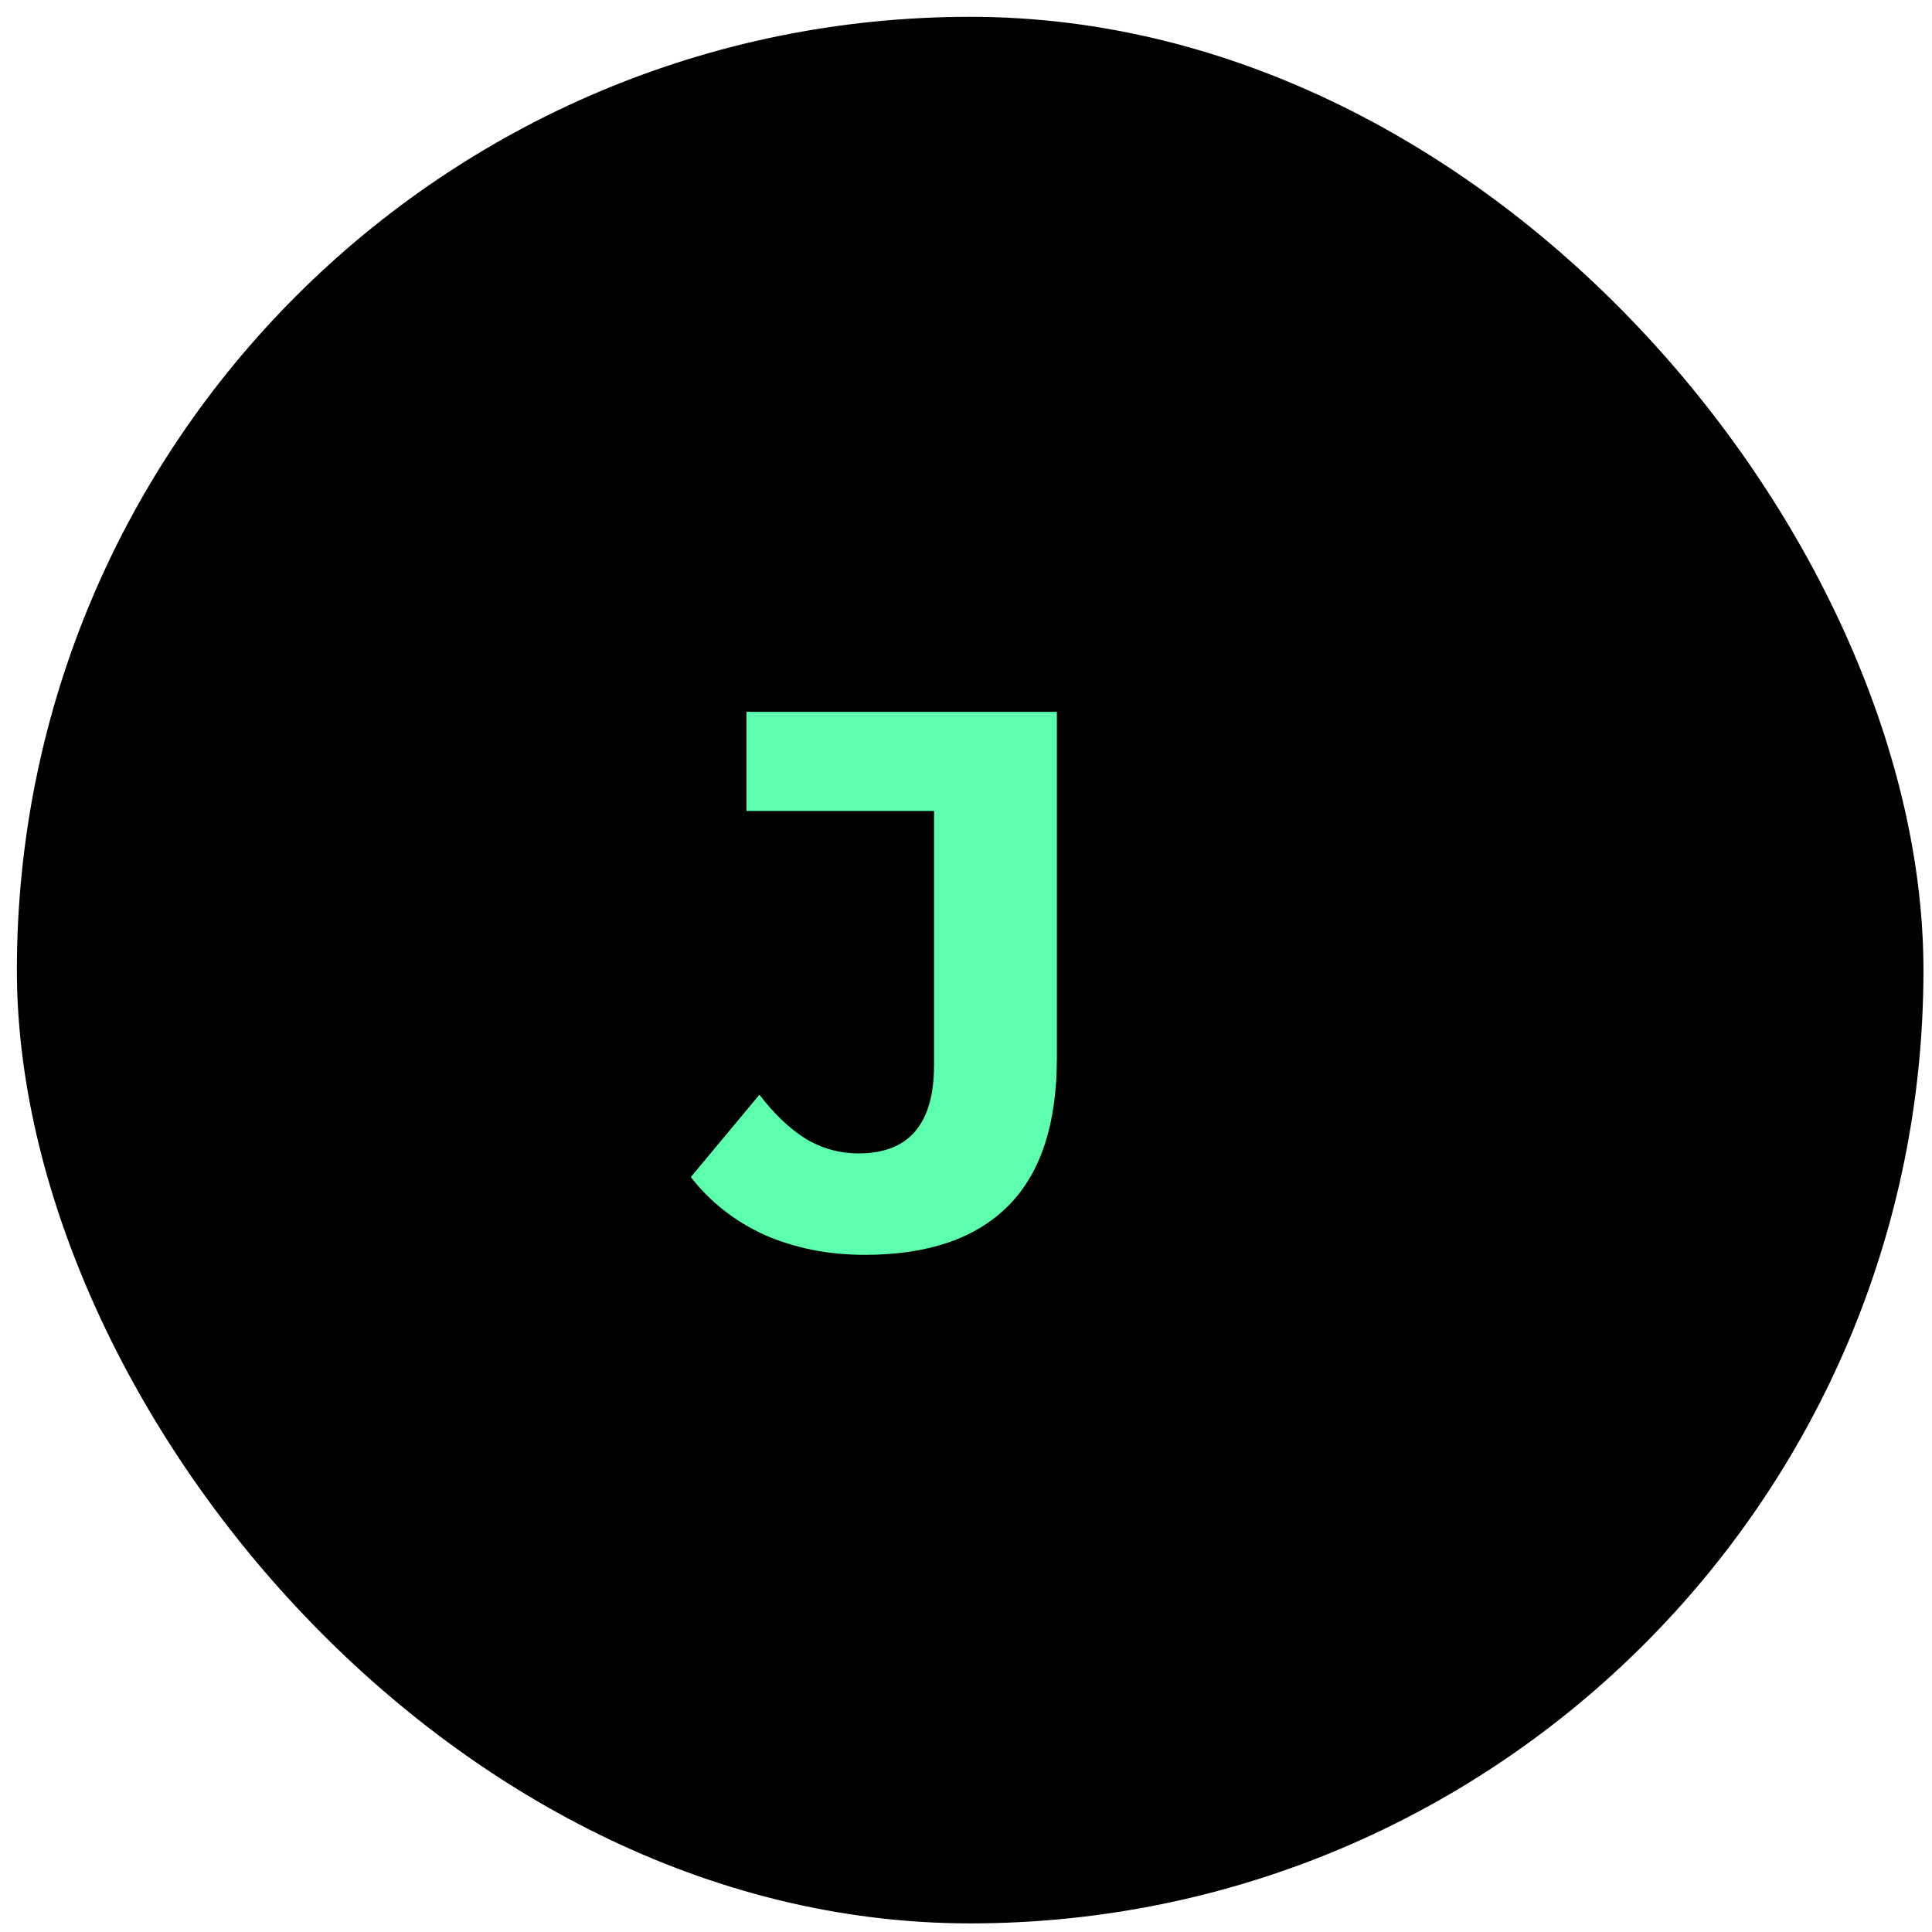
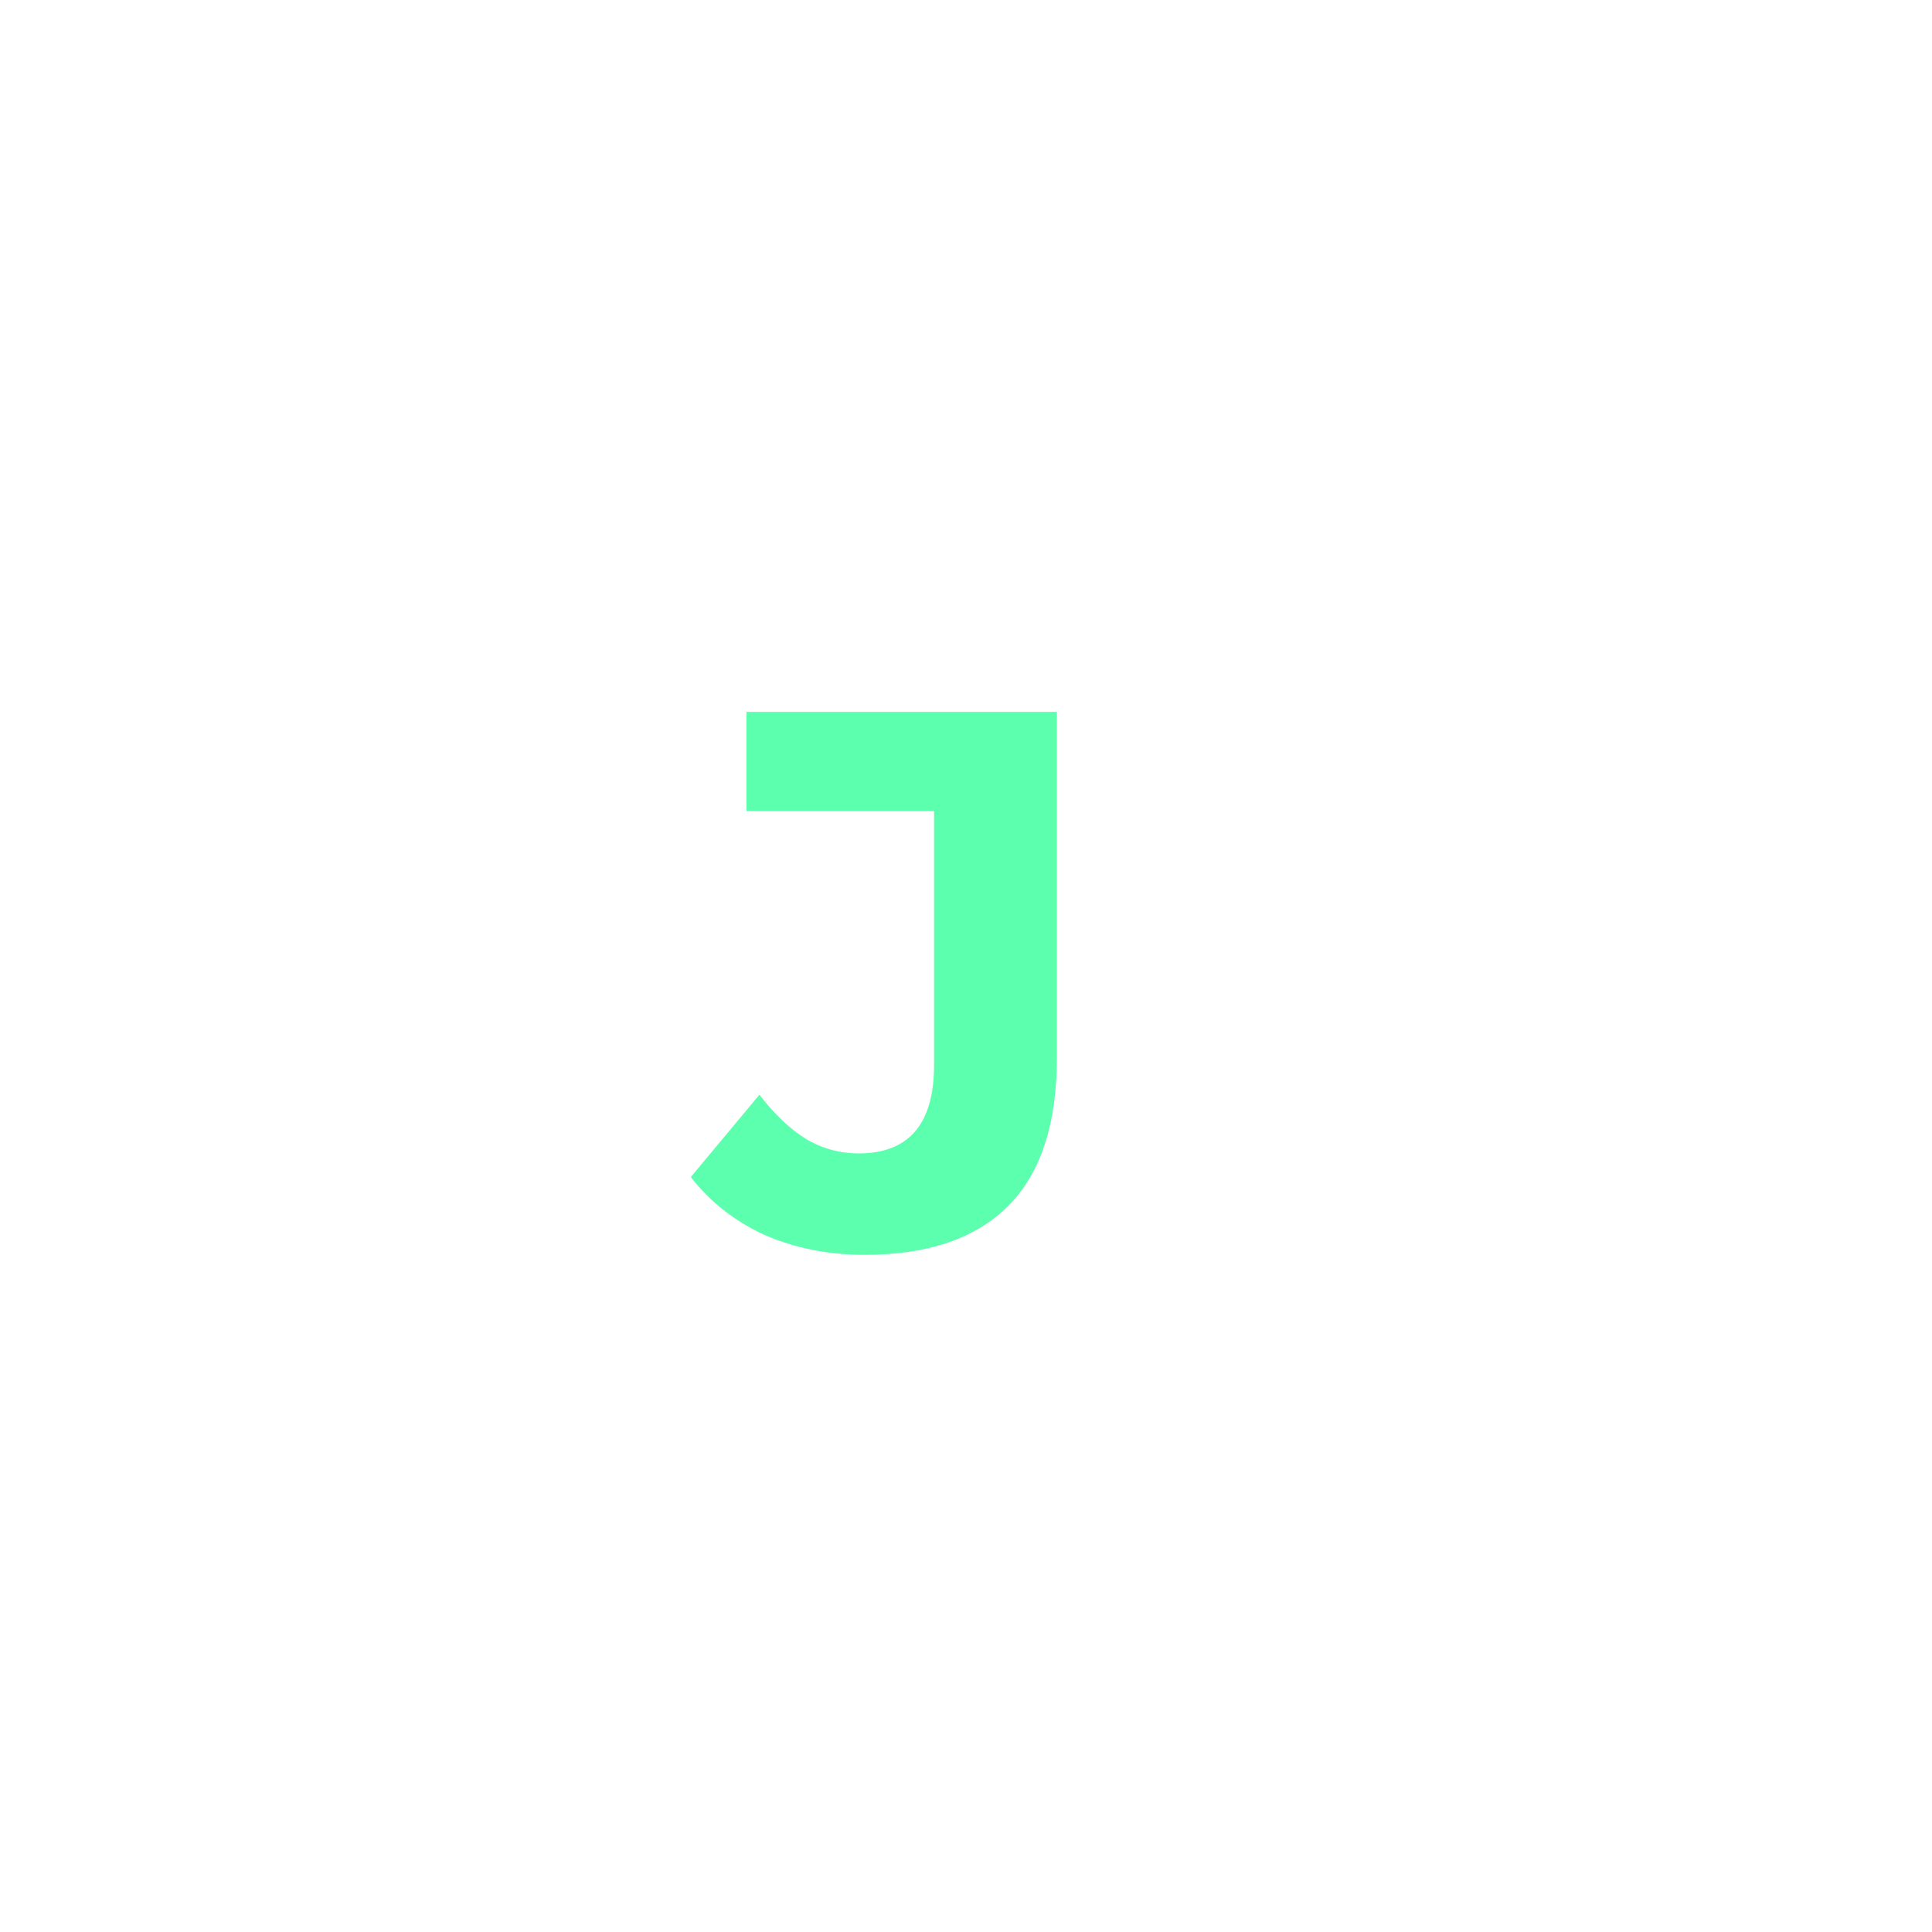
<svg xmlns="http://www.w3.org/2000/svg" width="57" height="57" viewBox="0 0 57 57" fill="none">
-   <rect x="0.498" y="0.496" width="56.25" height="56.25" rx="28.125" fill="black" />
  <path d="M25.511 37.022C24.446 37.022 23.463 36.827 22.563 36.437C21.678 36.032 20.951 35.462 20.381 34.727L22.406 32.297C22.841 32.867 23.298 33.302 23.778 33.602C24.258 33.887 24.776 34.029 25.331 34.029C26.816 34.029 27.558 33.16 27.558 31.419V23.927H22.023V21.002H31.181V31.217C31.181 33.167 30.701 34.622 29.741 35.582C28.781 36.542 27.371 37.022 25.511 37.022Z" fill="#5CFFAD" />
</svg>